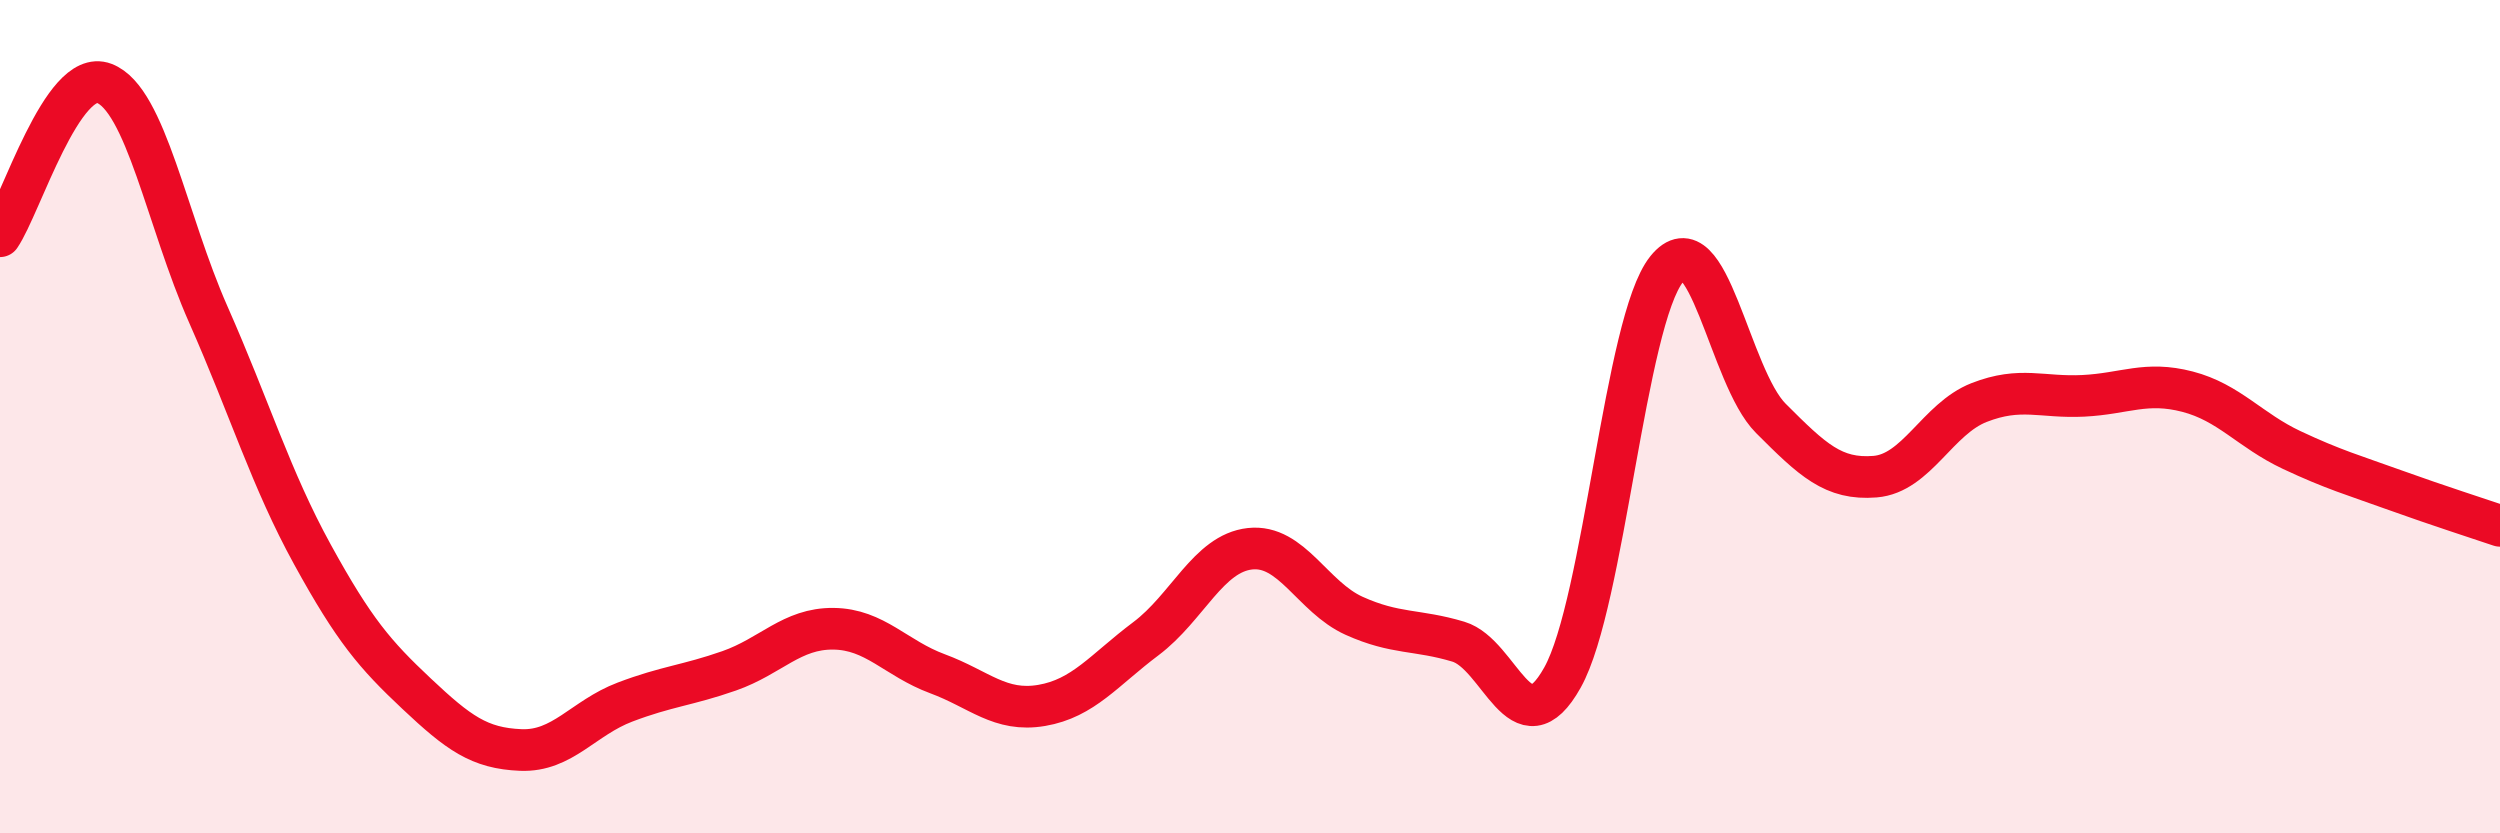
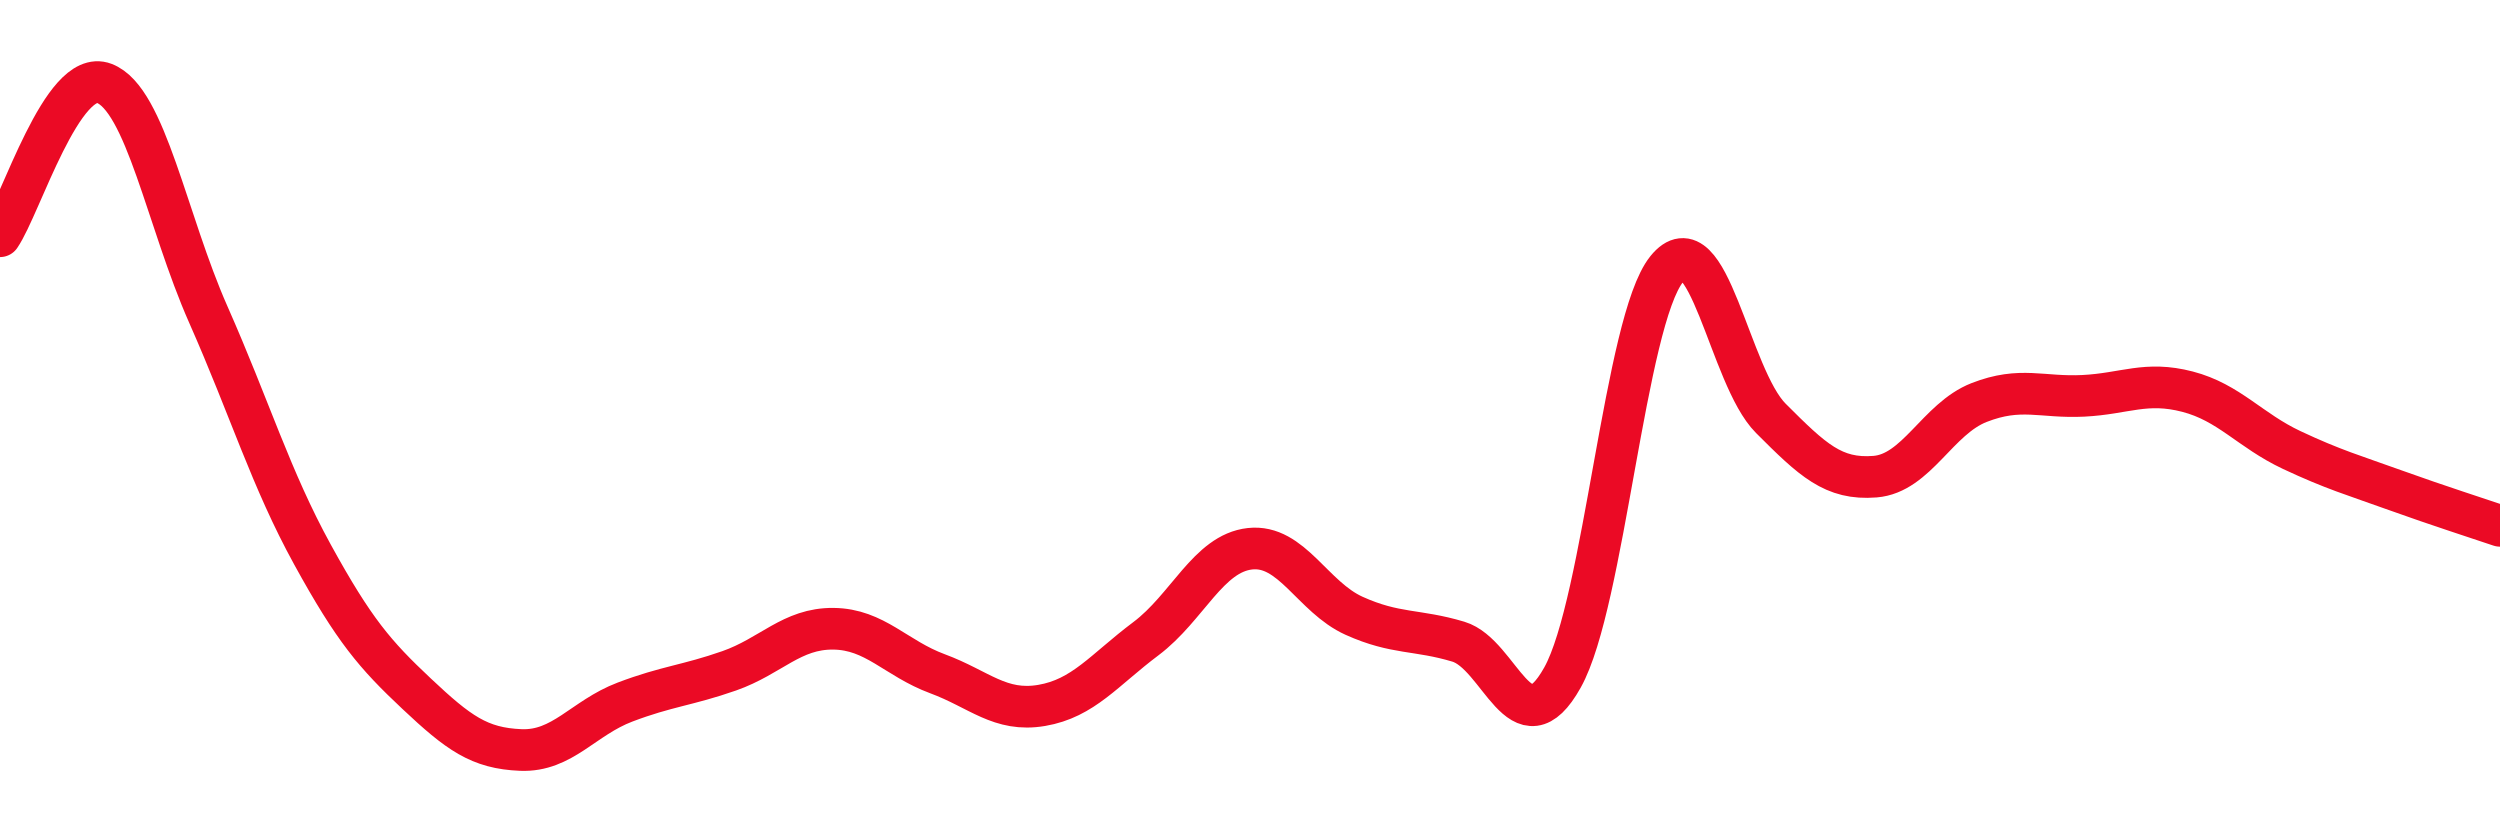
<svg xmlns="http://www.w3.org/2000/svg" width="60" height="20" viewBox="0 0 60 20">
-   <path d="M 0,5.67 C 0.5,4.94 1.5,1.62 2.5,2 C 3.5,2.38 4,5.29 5,7.55 C 6,9.81 6.5,11.49 7.5,13.31 C 8.5,15.13 9,15.71 10,16.65 C 11,17.59 11.5,17.96 12.5,18 C 13.5,18.04 14,17.23 15,16.85 C 16,16.47 16.5,16.45 17.5,16.1 C 18.5,15.75 19,15.08 20,15.09 C 21,15.1 21.5,15.8 22.5,16.17 C 23.5,16.54 24,17.1 25,16.93 C 26,16.76 26.5,16.08 27.5,15.33 C 28.5,14.58 29,13.28 30,13.17 C 31,13.06 31.5,14.33 32.5,14.78 C 33.5,15.23 34,15.1 35,15.4 C 36,15.7 36.5,18.05 37.5,16.26 C 38.5,14.47 39,7.7 40,6.46 C 41,5.22 41.5,9.04 42.5,10.04 C 43.5,11.04 44,11.52 45,11.44 C 46,11.36 46.5,10.05 47.5,9.66 C 48.5,9.27 49,9.55 50,9.5 C 51,9.45 51.5,9.14 52.5,9.4 C 53.5,9.66 54,10.33 55,10.8 C 56,11.27 56.5,11.41 57.5,11.77 C 58.5,12.13 59.5,12.45 60,12.62L60 20L0 20Z" fill="#EB0A25" opacity="0.1" stroke-linecap="round" stroke-linejoin="round" />
  <path d="M 0,5.67 C 0.5,4.94 1.5,1.62 2.5,2 C 3.5,2.38 4,5.29 5,7.55 C 6,9.81 6.5,11.49 7.5,13.31 C 8.5,15.13 9,15.71 10,16.65 C 11,17.59 11.5,17.96 12.5,18 C 13.5,18.04 14,17.23 15,16.85 C 16,16.47 16.5,16.45 17.5,16.1 C 18.5,15.75 19,15.08 20,15.09 C 21,15.1 21.5,15.8 22.5,16.17 C 23.5,16.54 24,17.1 25,16.93 C 26,16.76 26.5,16.08 27.5,15.33 C 28.5,14.58 29,13.28 30,13.17 C 31,13.06 31.5,14.33 32.5,14.78 C 33.5,15.23 34,15.1 35,15.4 C 36,15.7 36.5,18.05 37.5,16.26 C 38.5,14.47 39,7.7 40,6.46 C 41,5.22 41.5,9.04 42.5,10.04 C 43.5,11.04 44,11.52 45,11.44 C 46,11.36 46.5,10.05 47.5,9.66 C 48.5,9.27 49,9.55 50,9.5 C 51,9.45 51.5,9.14 52.5,9.4 C 53.5,9.66 54,10.33 55,10.8 C 56,11.27 56.5,11.41 57.5,11.77 C 58.5,12.13 59.5,12.45 60,12.62" stroke="#EB0A25" stroke-width="1" fill="none" stroke-linecap="round" stroke-linejoin="round" />
</svg>